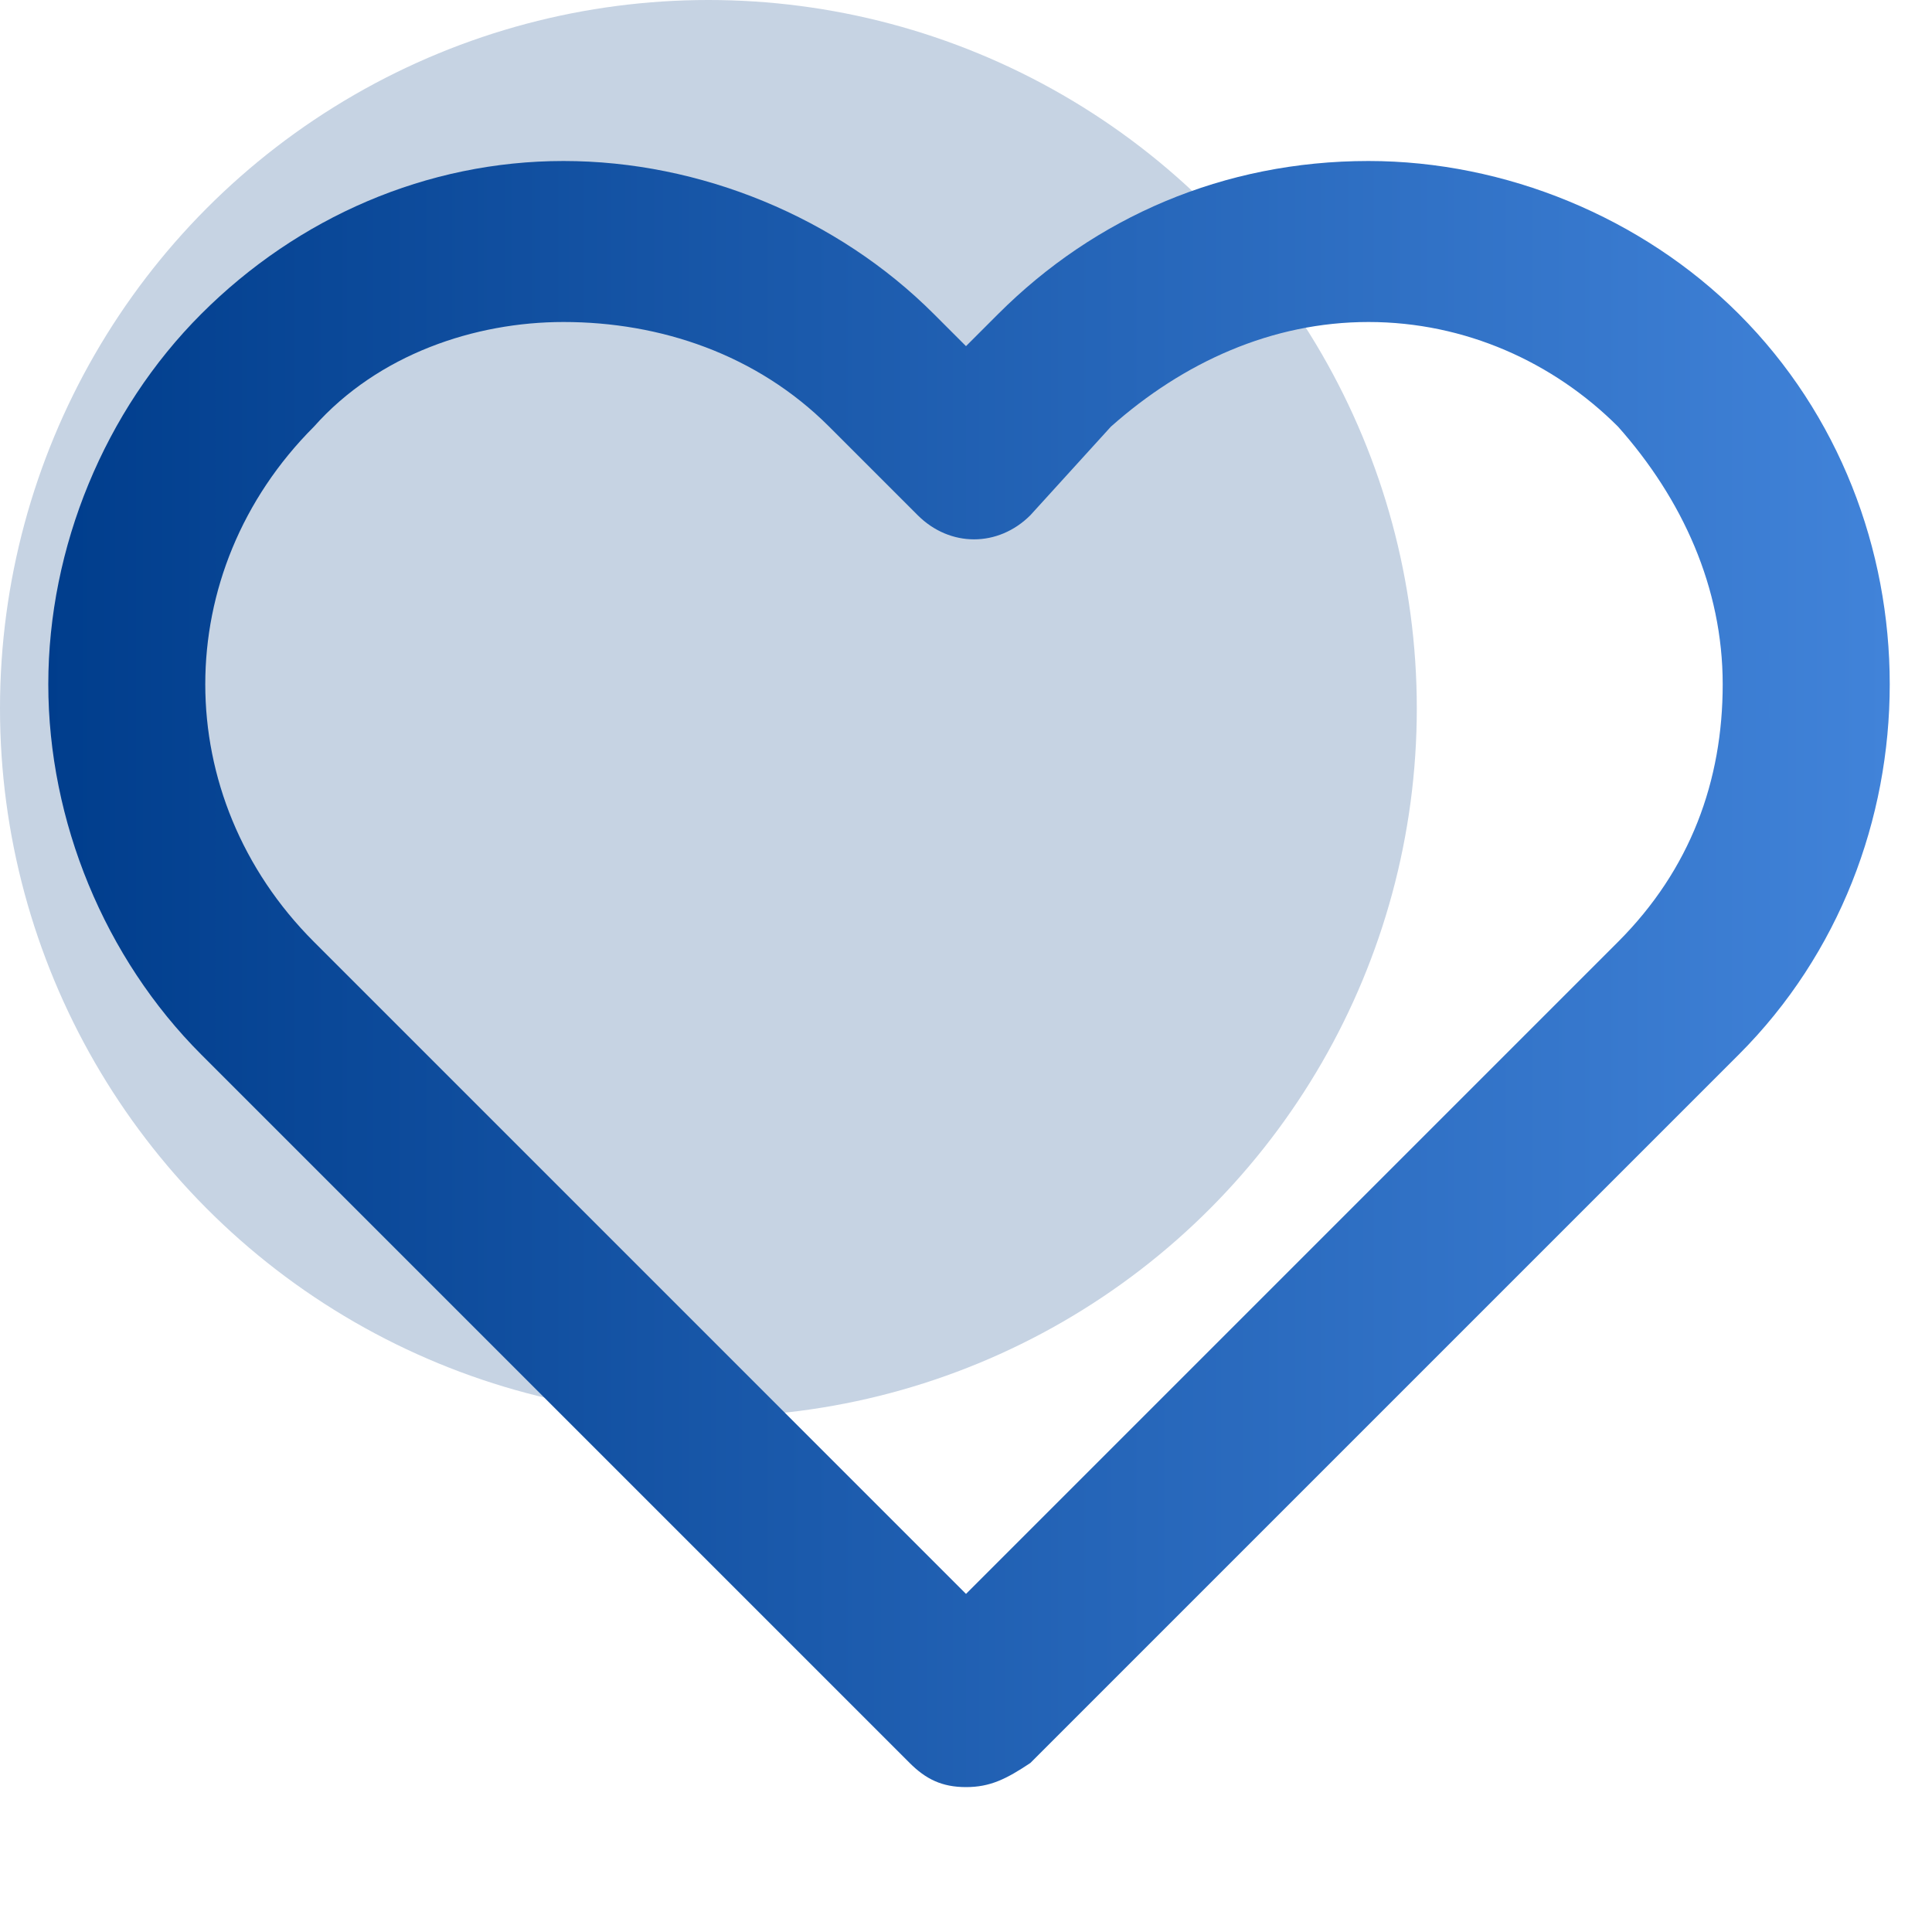
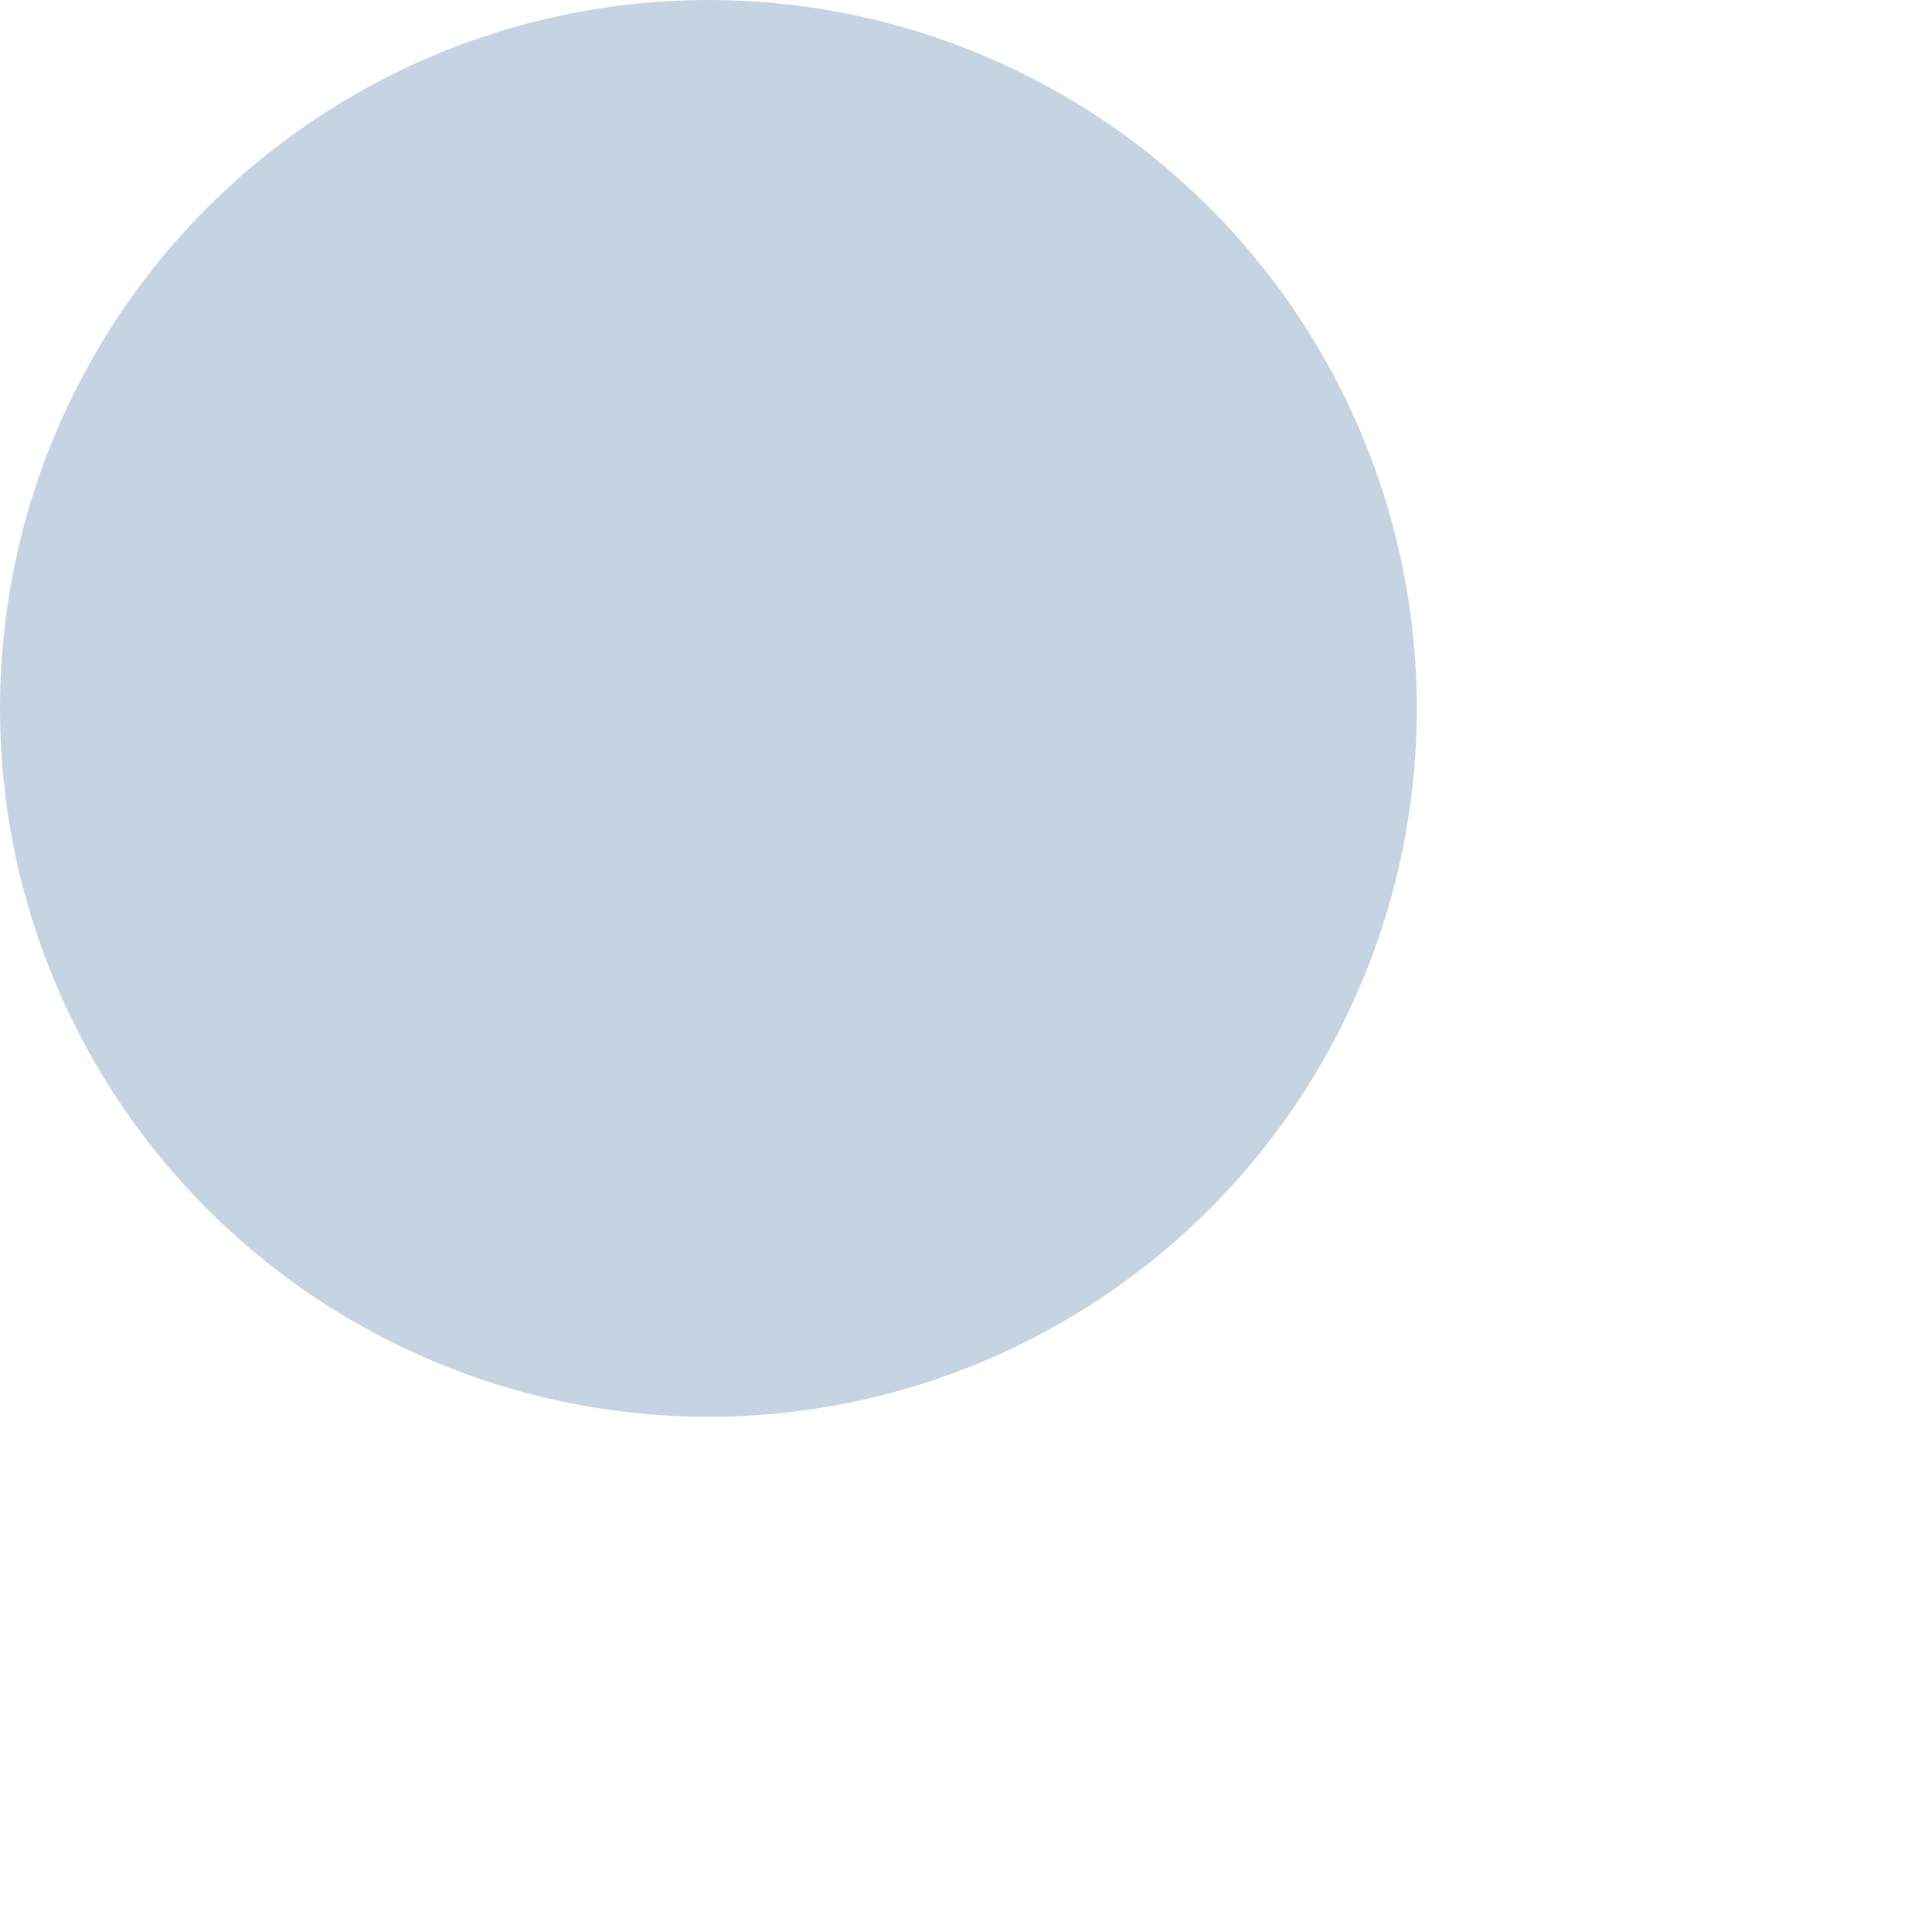
<svg xmlns="http://www.w3.org/2000/svg" version="1.1" id="Capa_1" x="0px" y="0px" viewBox="0 0 24 24" style="enable-background:new 0 0 24 24;" xml:space="preserve">
  <style type="text/css">
	.st0{fill:#C6D3E3;}
	.st1{fill:url(#SVGID_1_);}
</style>
  <circle class="st0" cx="8.8" cy="8.8" r="8.8" />
  <linearGradient id="SVGID_1_" gradientUnits="userSpaceOnUse" x1="0.549" y1="12.114" x2="23.449" y2="12.114">
    <stop offset="0" style="stop-color:#003D8C" />
    <stop offset="1" style="stop-color:#4183D9" />
  </linearGradient>
-   <path class="st1" d="M12,22.2c-0.3,0-0.5-0.1-0.7-0.3l-8.8-8.8c-1.2-1.2-1.9-2.9-1.9-4.6s0.7-3.4,1.9-4.6S5.3,2,7,2  c1.7,0,3.4,0.7,4.6,1.9L12,4.3l0.4-0.4c0,0,0,0,0,0C13.6,2.7,15.2,2,17,2h0c1.7,0,3.4,0.7,4.6,1.9l0,0c2.5,2.5,2.5,6.7,0,9.2  l-8.8,8.8C12.5,22.1,12.3,22.2,12,22.2z M7,4C5.9,4,4.7,4.4,3.9,5.3c-1.8,1.8-1.8,4.6,0,6.4l8.1,8.1l8.1-8.1c0.9-0.9,1.3-2,1.3-3.2  c0-1.2-0.5-2.3-1.3-3.2l0,0C19.3,4.5,18.2,4,17,4c0,0,0,0,0,0c-1.2,0-2.3,0.5-3.2,1.3l0,0c0,0,0,0,0,0l-1,1.1c-0.4,0.4-1,0.4-1.4,0  l-1.1-1.1C9.4,4.4,8.2,4,7,4z" />
</svg>